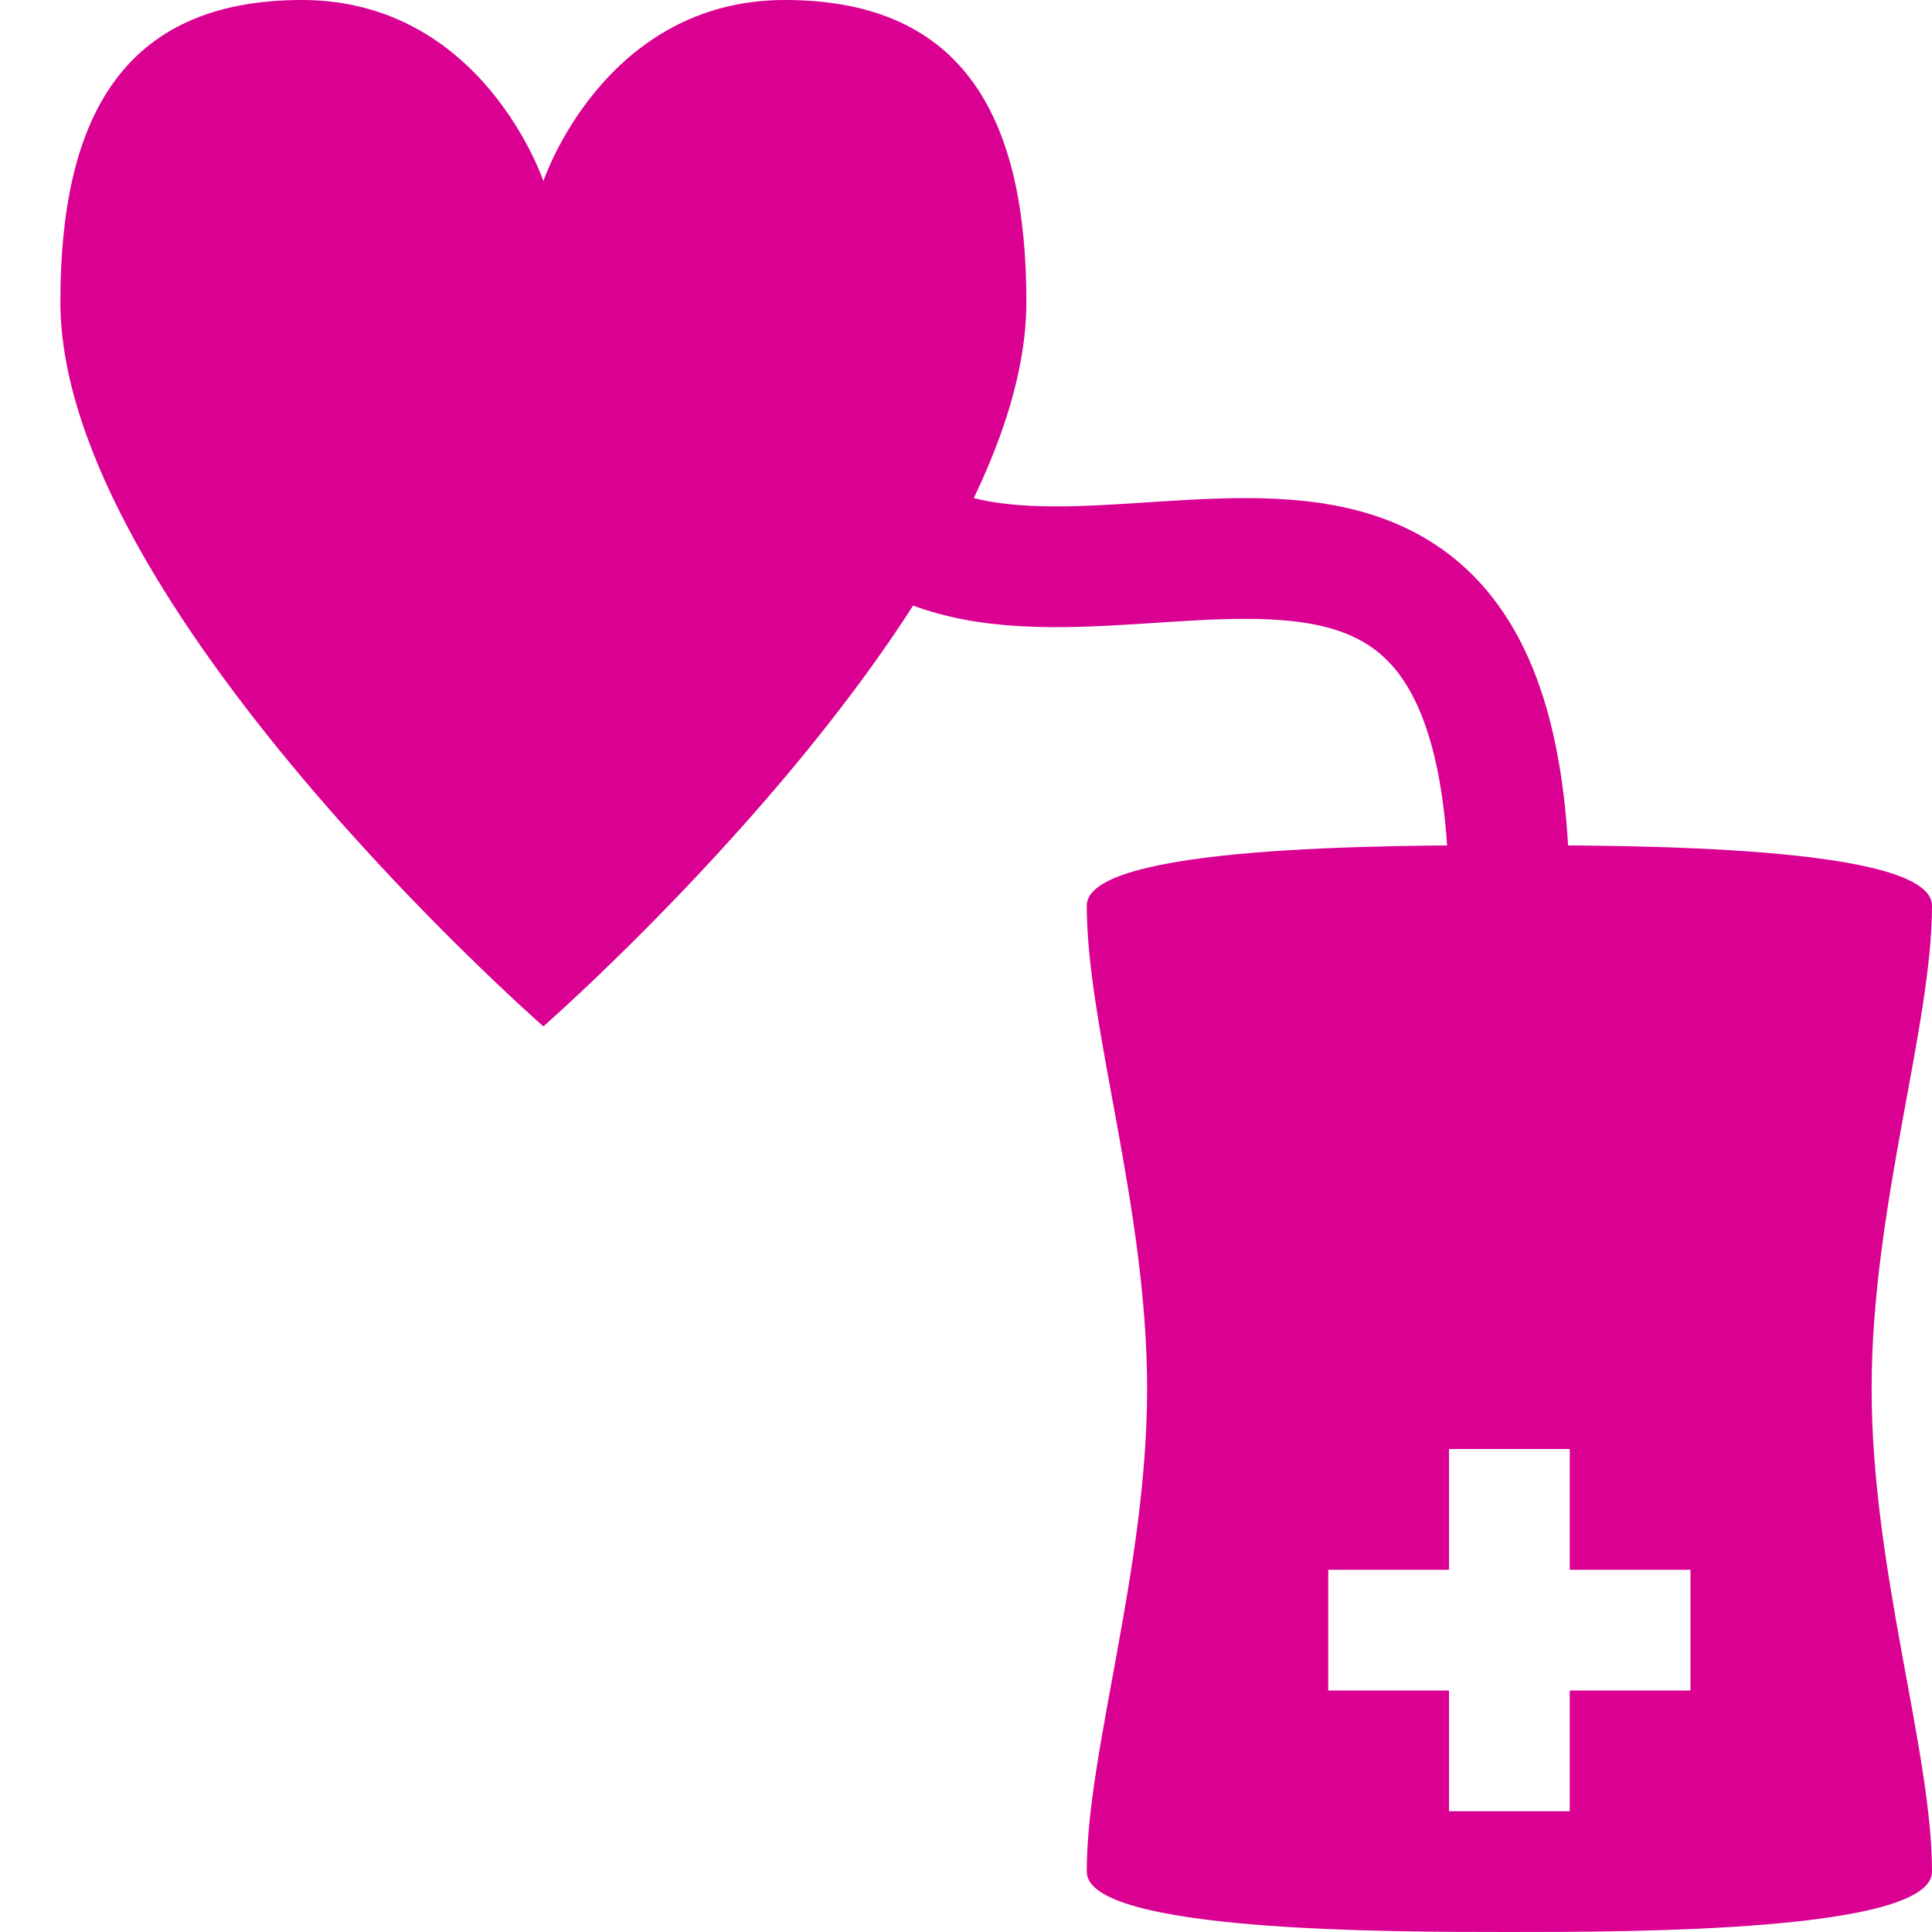
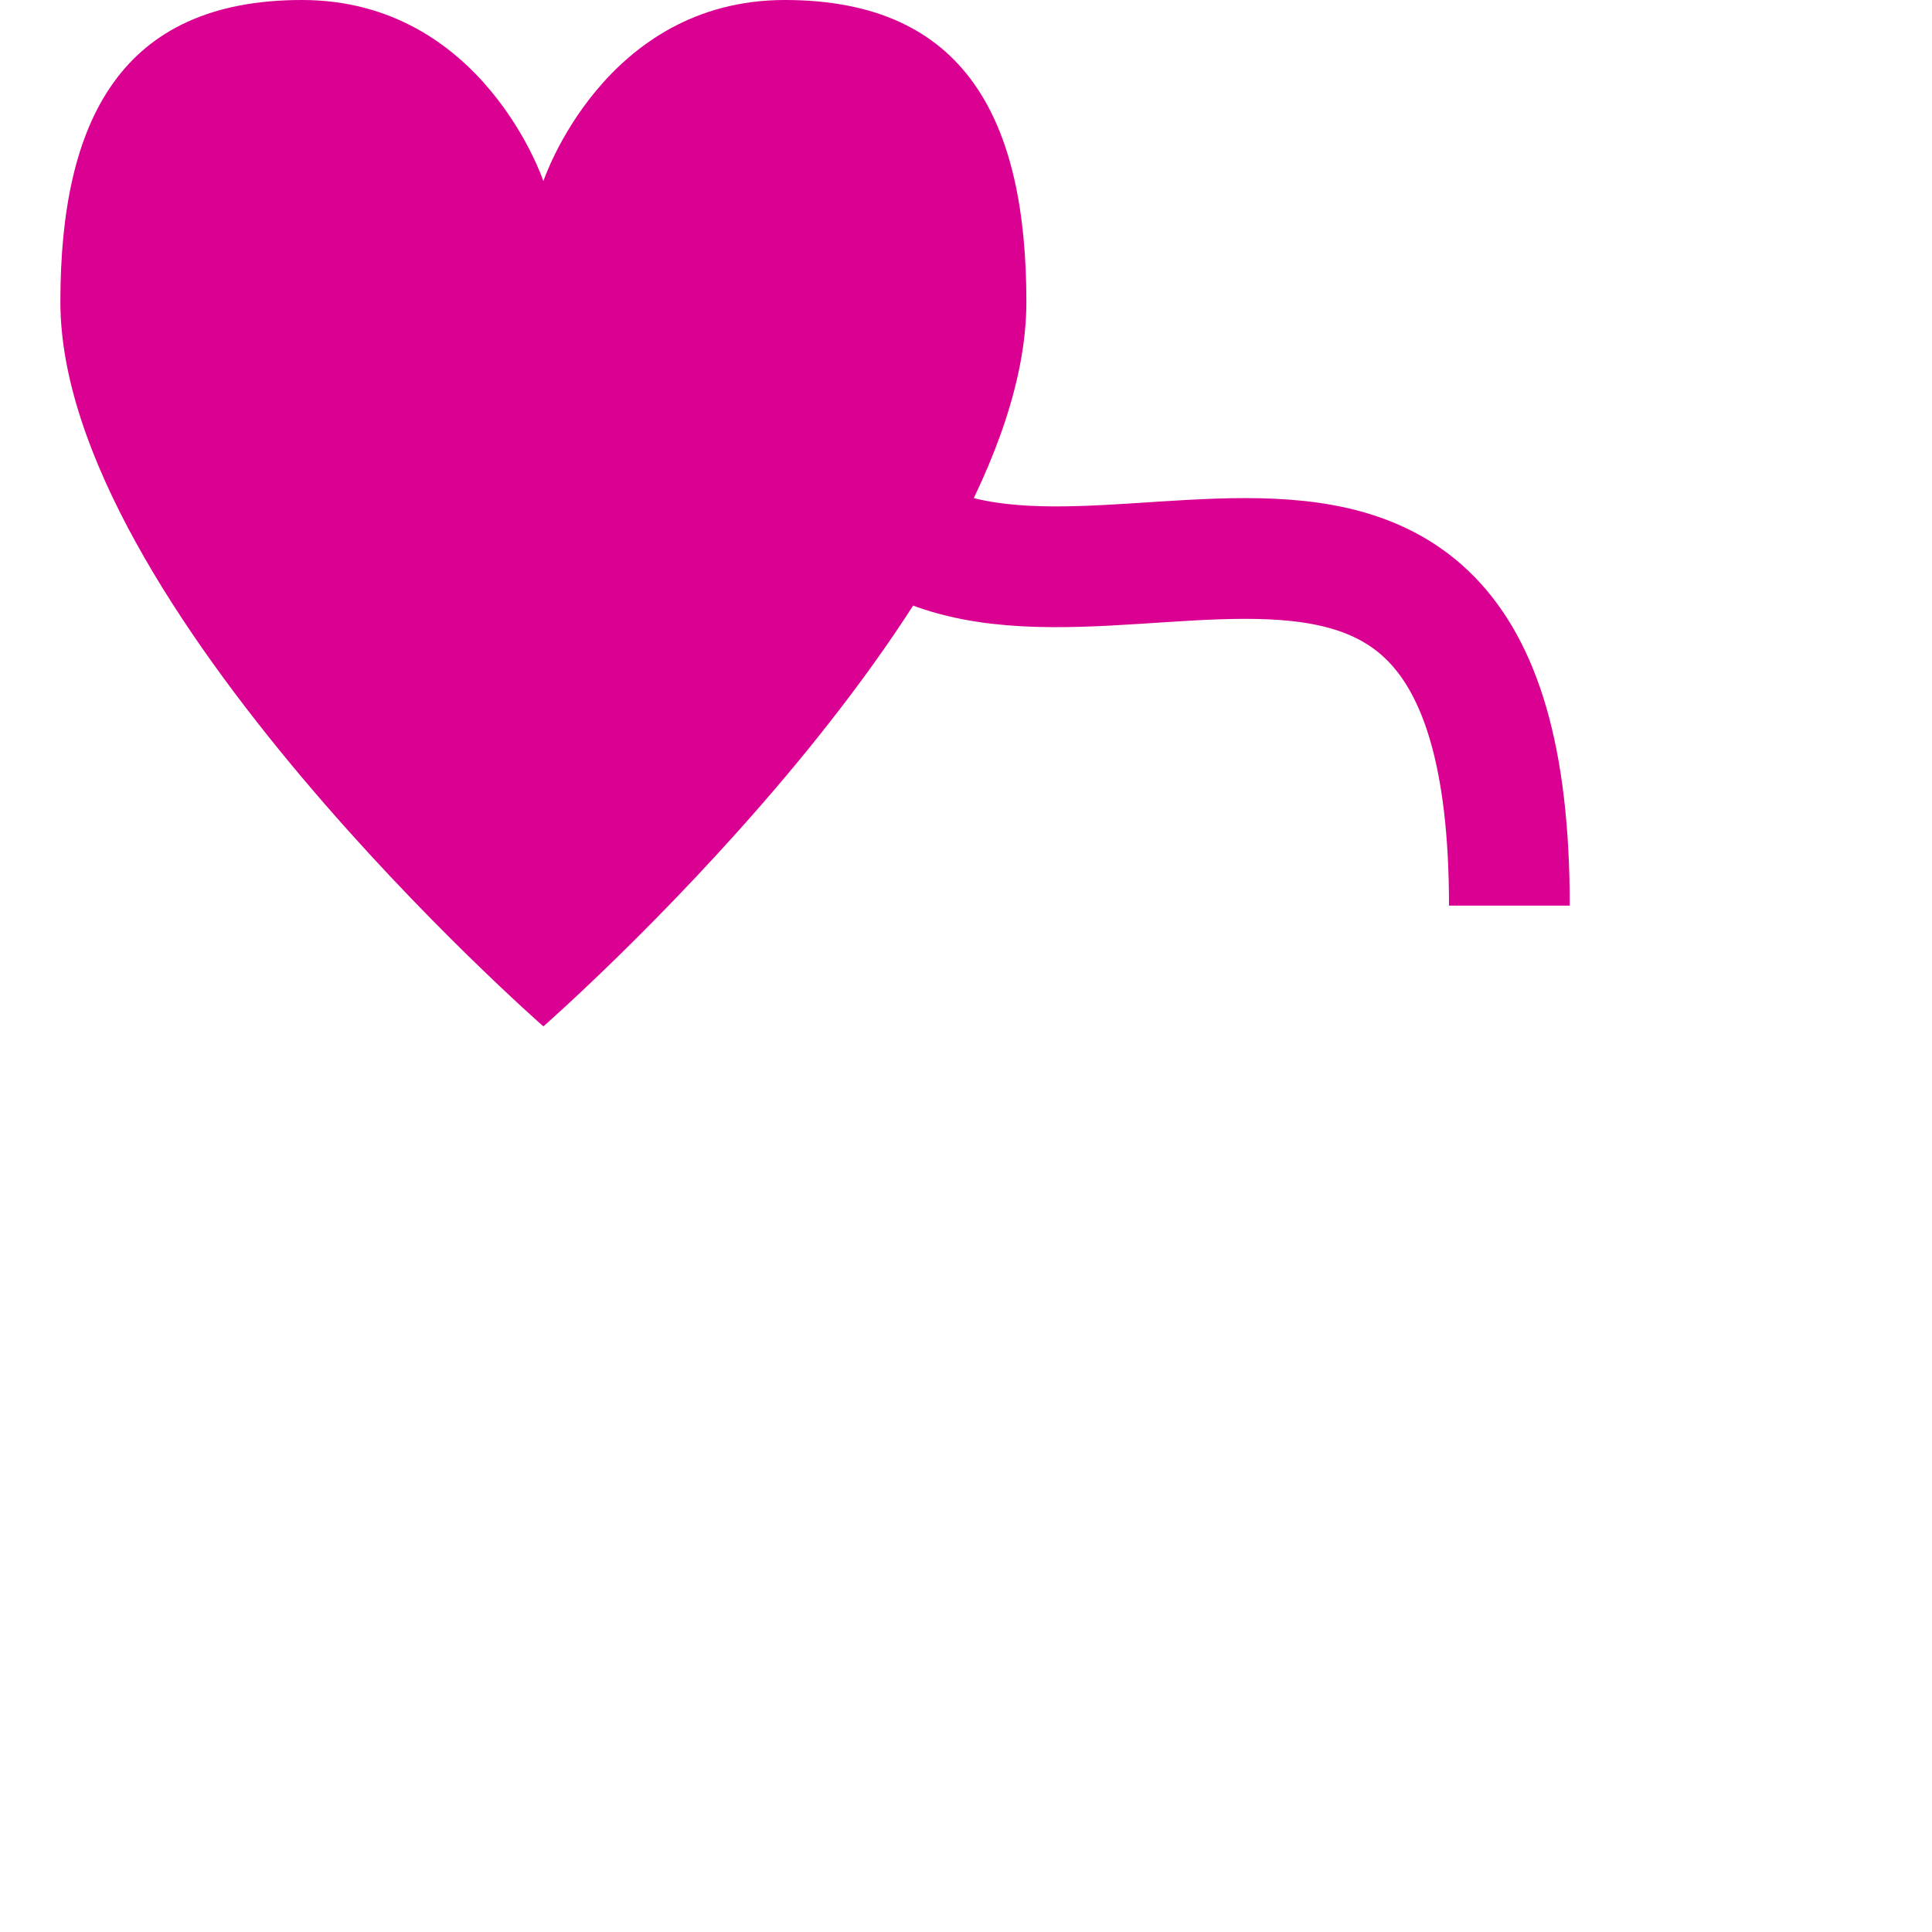
<svg xmlns="http://www.w3.org/2000/svg" xmlns:ns1="http://www.inkscape.org/namespaces/inkscape" xmlns:ns2="http://sodipodi.sourceforge.net/DTD/sodipodi-0.dtd" width="16" height="16" id="svg2" version="1.1" ns1:version="0.48.4 r9939" ns2:docname="blooddonation.svg">
  <defs id="defs4" />
  <ns2:namedview id="base" pagecolor="#ffffff" bordercolor="#666666" borderopacity="1.0" ns1:pageopacity="0.0" ns1:pageshadow="2" ns1:zoom="34.869203" ns1:cx="16.306794" ns1:cy="10.412653" ns1:document-units="px" ns1:current-layer="layer1" showgrid="true" ns1:snap-global="true" showguides="true" ns1:guide-bbox="true" ns1:window-width="1920" ns1:window-height="998" ns1:window-x="0" ns1:window-y="-12" ns1:window-maximized="1" ns1:showpageshadow="false" borderlayer="false" showborder="true">
    <ns1:grid type="xygrid" id="grid2985" empspacing="2" visible="true" enabled="true" snapvisiblegridlinesonly="true" spacingx="0.5px" spacingy="0.5px" dotted="false" originx="2.7755576e-17px" originy="0px" />
  </ns2:namedview>
  <g ns1:label="Layer 1" ns1:groupmode="layer" id="layer1" transform="translate(0,-1036.362)">
-     <path style="fill:#da0092;fill-opacity:1;stroke:none" d="m 24,1037.862 c 0,0 4,7 4,10 0,3 -2,4 -4,4 -2,0 -4,-1 -4,-4 0,-3 4,-10 4,-10 z" id="path2989" ns1:connector-curvature="0" ns2:nodetypes="czzzc" />
-     <path style="fill:#da0092;fill-opacity:1;stroke:none" d="m 9,1043.862 c 0,1 0.5,2.5 0.5,4 0,1.5 -0.5,3 -0.5,4 0,0.5 2.5,0.5 3.5,0.5 1,0 3.5,0 3.5,-0.5 0,-1 -0.5,-2.5 -0.5,-4 0,-1.5 0.5,-3 0.5,-4 0,-0.5 -2.5,-0.5 -3.5,-0.5 -1,0 -3.5,0 -3.5,0.5 z m 3,4.5 1,0 0,1 1,0 0,1 -1,0 0,1 -1,0 0,-1 -1,0 0,-1 1,0 z" id="path3770" ns1:connector-curvature="0" ns2:nodetypes="sssssssssccccccccccccc" />
+     <path style="fill:#da0092;fill-opacity:1;stroke:none" d="m 24,1037.862 z" id="path2989" ns1:connector-curvature="0" ns2:nodetypes="czzzc" />
    <path style="fill:#da0092;fill-opacity:1;stroke:none" d="m 6.5,1036.362 c 1.5,0 2,1 2,2.5 0,2.5 -4,6 -4,6 0,0 -4,-3.5 -4,-6 0,-1.5 0.5,-2.5 2,-2.5 1.5,0 2,1.5 2,1.5 0,0 0.5,-1.5 2,-1.5 z" id="path3808" ns1:connector-curvature="0" ns2:nodetypes="zscszcz" />
    <path style="fill:none;stroke:#da0092;stroke-width:1px;stroke-linecap:butt;stroke-linejoin:miter;stroke-opacity:1" d="m 12.5,1043.862 c 0,-5 -4,-1.5 -5.5,-3.5" id="path3823" ns1:connector-curvature="0" ns2:nodetypes="cc" />
  </g>
</svg>